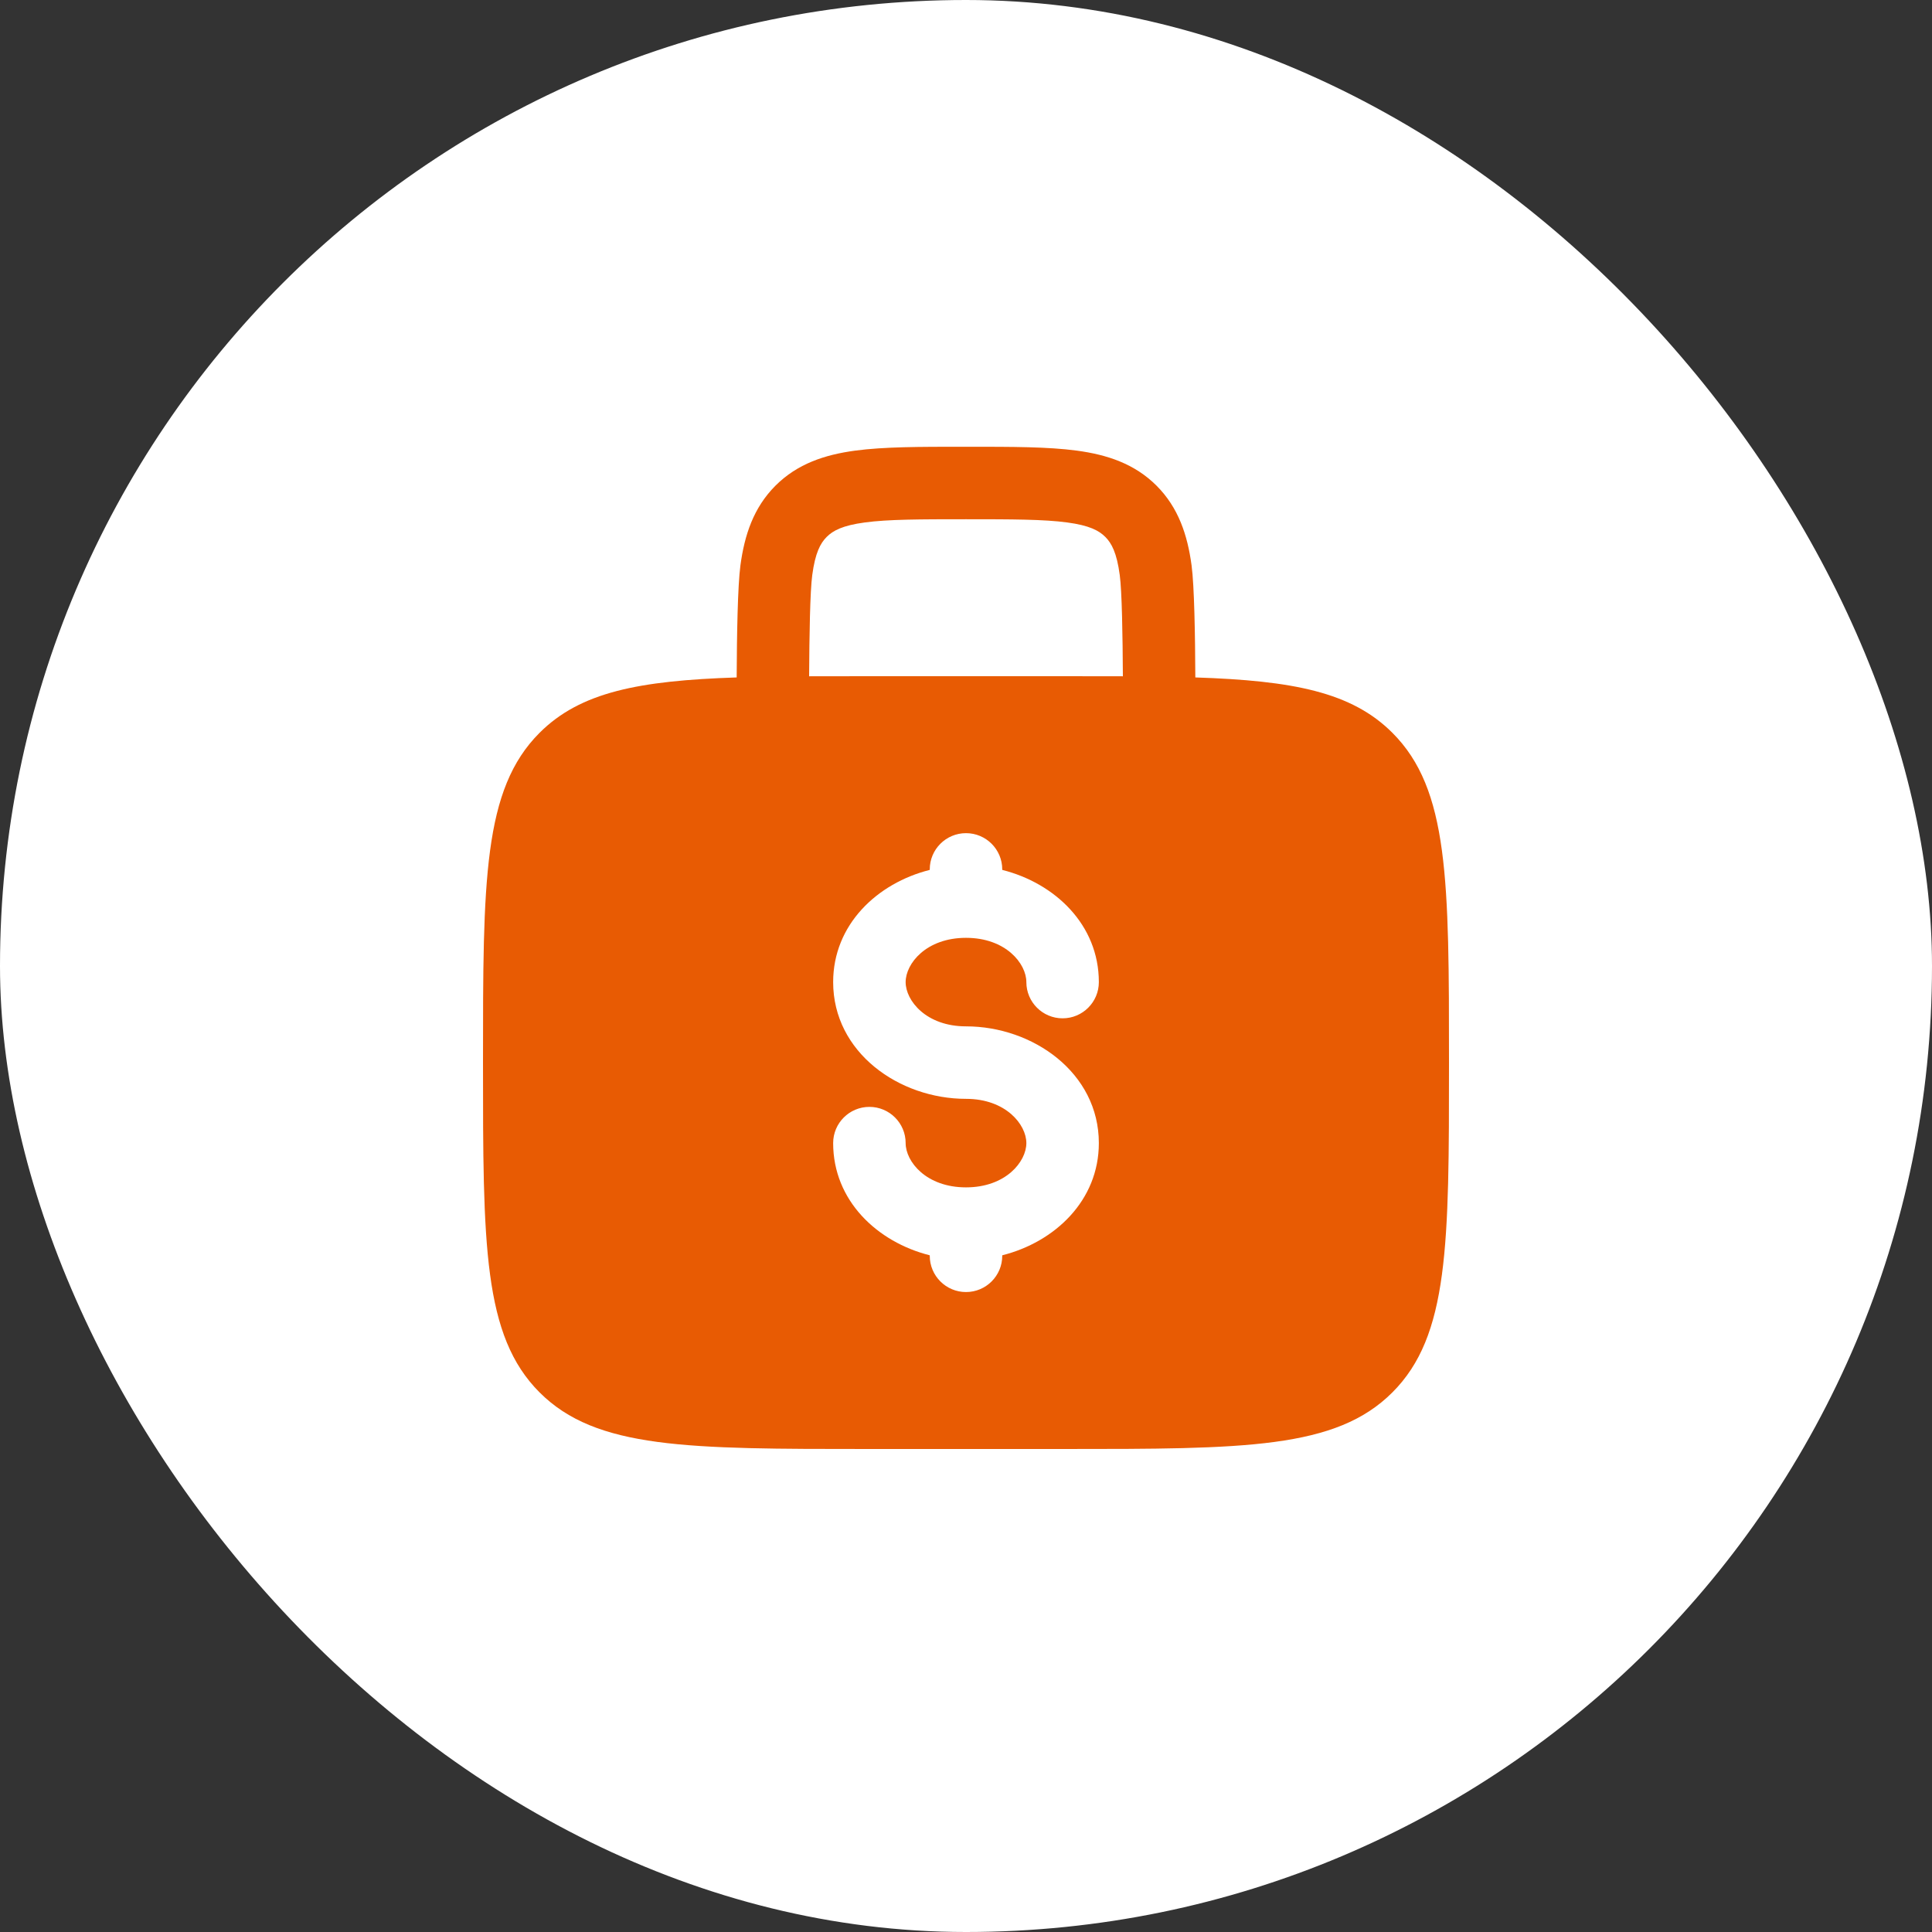
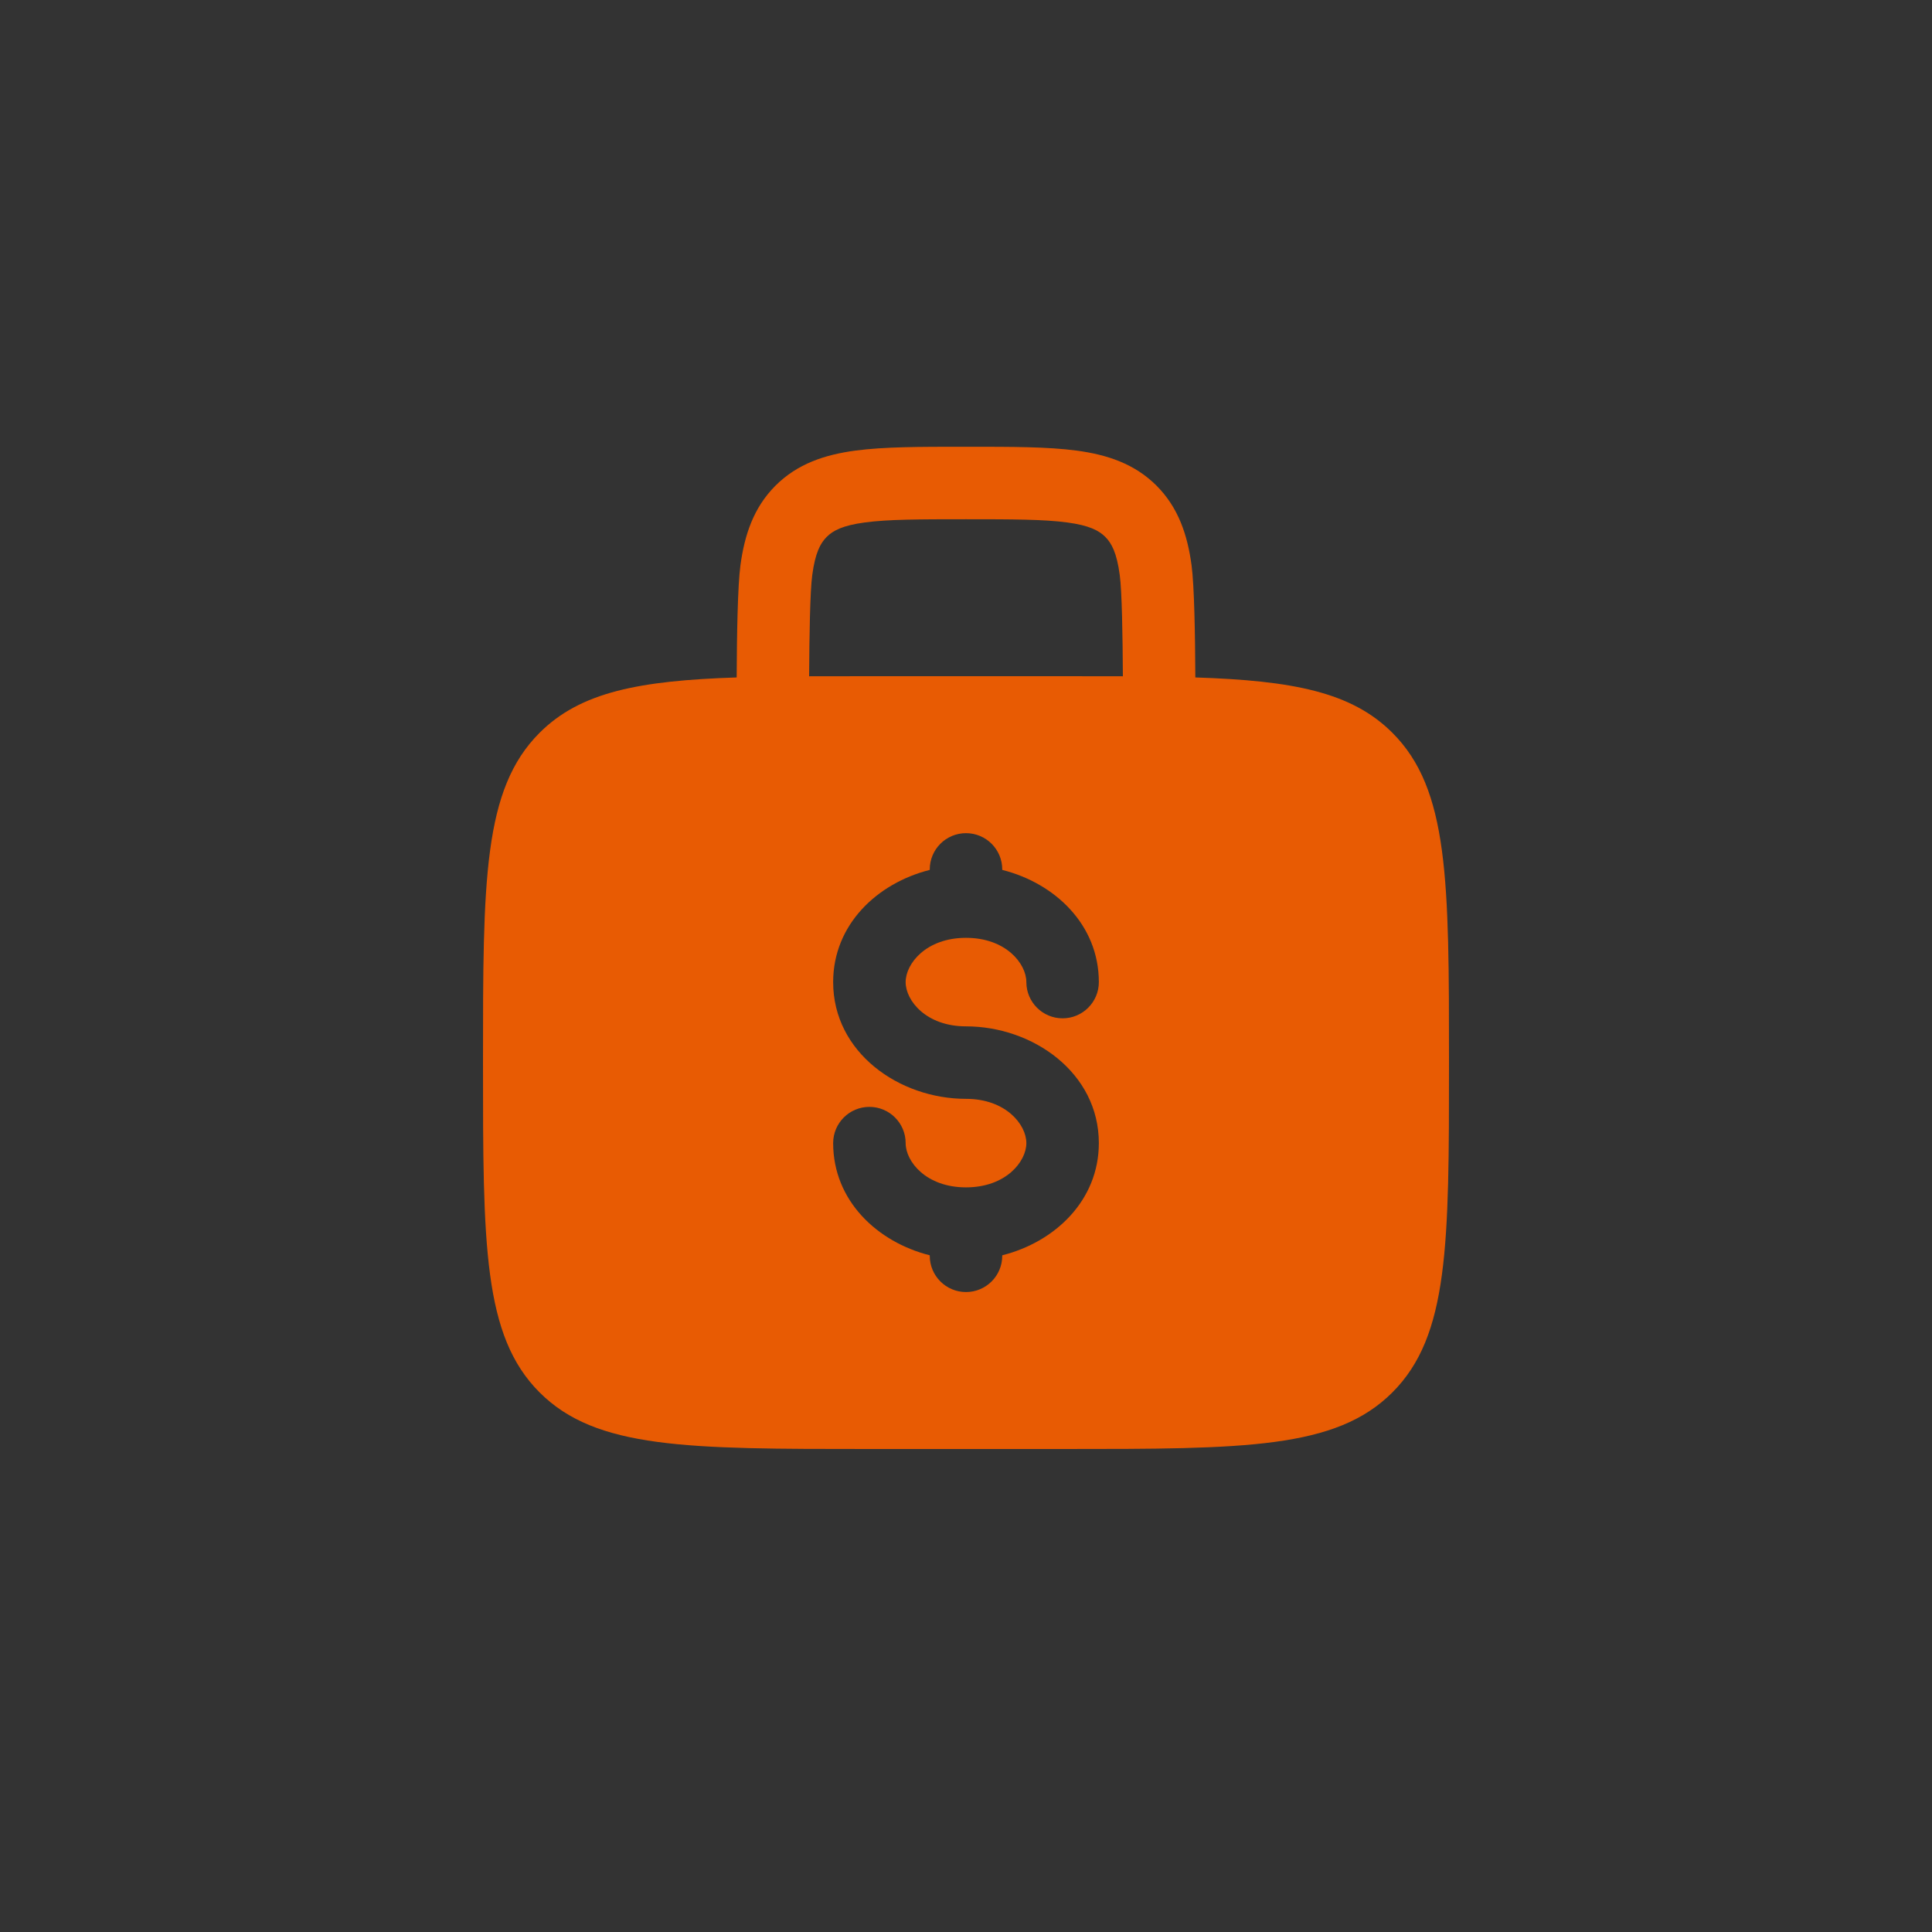
<svg xmlns="http://www.w3.org/2000/svg" width="50" height="50" viewBox="0 0 50 50" fill="none">
  <rect x="0" y="0" width="50" height="50" fill="#333333" stroke="none" />
-   <rect width="50" height="50" rx="25" fill="white" />
  <path fill-rule="evenodd" clip-rule="evenodd" d="M25.065 11.562H24.935C23.812 11.562 22.875 11.562 22.132 11.662C21.347 11.768 20.639 12 20.069 12.569C19.5 13.139 19.268 13.847 19.162 14.632C19.091 15.165 19.07 16.439 19.065 17.532C16.537 17.615 15.019 17.91 13.964 18.965C12.5 20.429 12.5 22.786 12.5 27.5C12.5 32.214 12.5 34.571 13.964 36.035C15.429 37.5 17.786 37.5 22.5 37.5H27.5C32.214 37.5 34.571 37.5 36.035 36.035C37.5 34.571 37.5 32.214 37.5 27.5C37.5 22.786 37.5 20.429 36.035 18.965C34.981 17.91 33.463 17.615 30.935 17.532C30.93 16.439 30.909 15.165 30.838 14.632C30.732 13.847 30.5 13.139 29.931 12.569C29.361 12 28.653 11.768 27.868 11.662C27.125 11.562 26.188 11.562 25.065 11.562ZM29.06 17.502C29.054 16.444 29.036 15.305 28.979 14.882C28.902 14.305 28.768 14.058 28.605 13.895C28.442 13.732 28.195 13.598 27.618 13.521C27.015 13.44 26.205 13.438 25 13.438C23.795 13.438 22.985 13.44 22.382 13.521C21.805 13.598 21.558 13.732 21.395 13.895C21.232 14.058 21.098 14.305 21.021 14.882C20.964 15.305 20.946 16.444 20.94 17.502C21.429 17.5 21.949 17.5 22.5 17.5H27.5C28.052 17.5 28.571 17.5 29.06 17.502ZM25 21.562C25.518 21.562 25.938 21.982 25.938 22.5V22.513C27.299 22.856 28.438 23.929 28.438 25.417C28.438 25.934 28.018 26.354 27.5 26.354C26.982 26.354 26.562 25.934 26.562 25.417C26.562 24.937 26.03 24.271 25 24.271C23.97 24.271 23.438 24.937 23.438 25.417C23.438 25.897 23.97 26.562 25 26.562C26.731 26.562 28.438 27.762 28.438 29.583C28.438 31.071 27.299 32.144 25.938 32.487V32.5C25.938 33.018 25.518 33.438 25 33.438C24.482 33.438 24.062 33.018 24.062 32.5V32.487C22.701 32.144 21.562 31.071 21.562 29.583C21.562 29.066 21.982 28.646 22.5 28.646C23.018 28.646 23.438 29.066 23.438 29.583C23.438 30.063 23.97 30.729 25 30.729C26.03 30.729 26.562 30.063 26.562 29.583C26.562 29.103 26.03 28.438 25 28.438C23.269 28.438 21.562 27.238 21.562 25.417C21.562 23.929 22.701 22.856 24.062 22.513V22.5C24.062 21.982 24.482 21.562 25 21.562Z" fill="#E85B03" />
</svg>